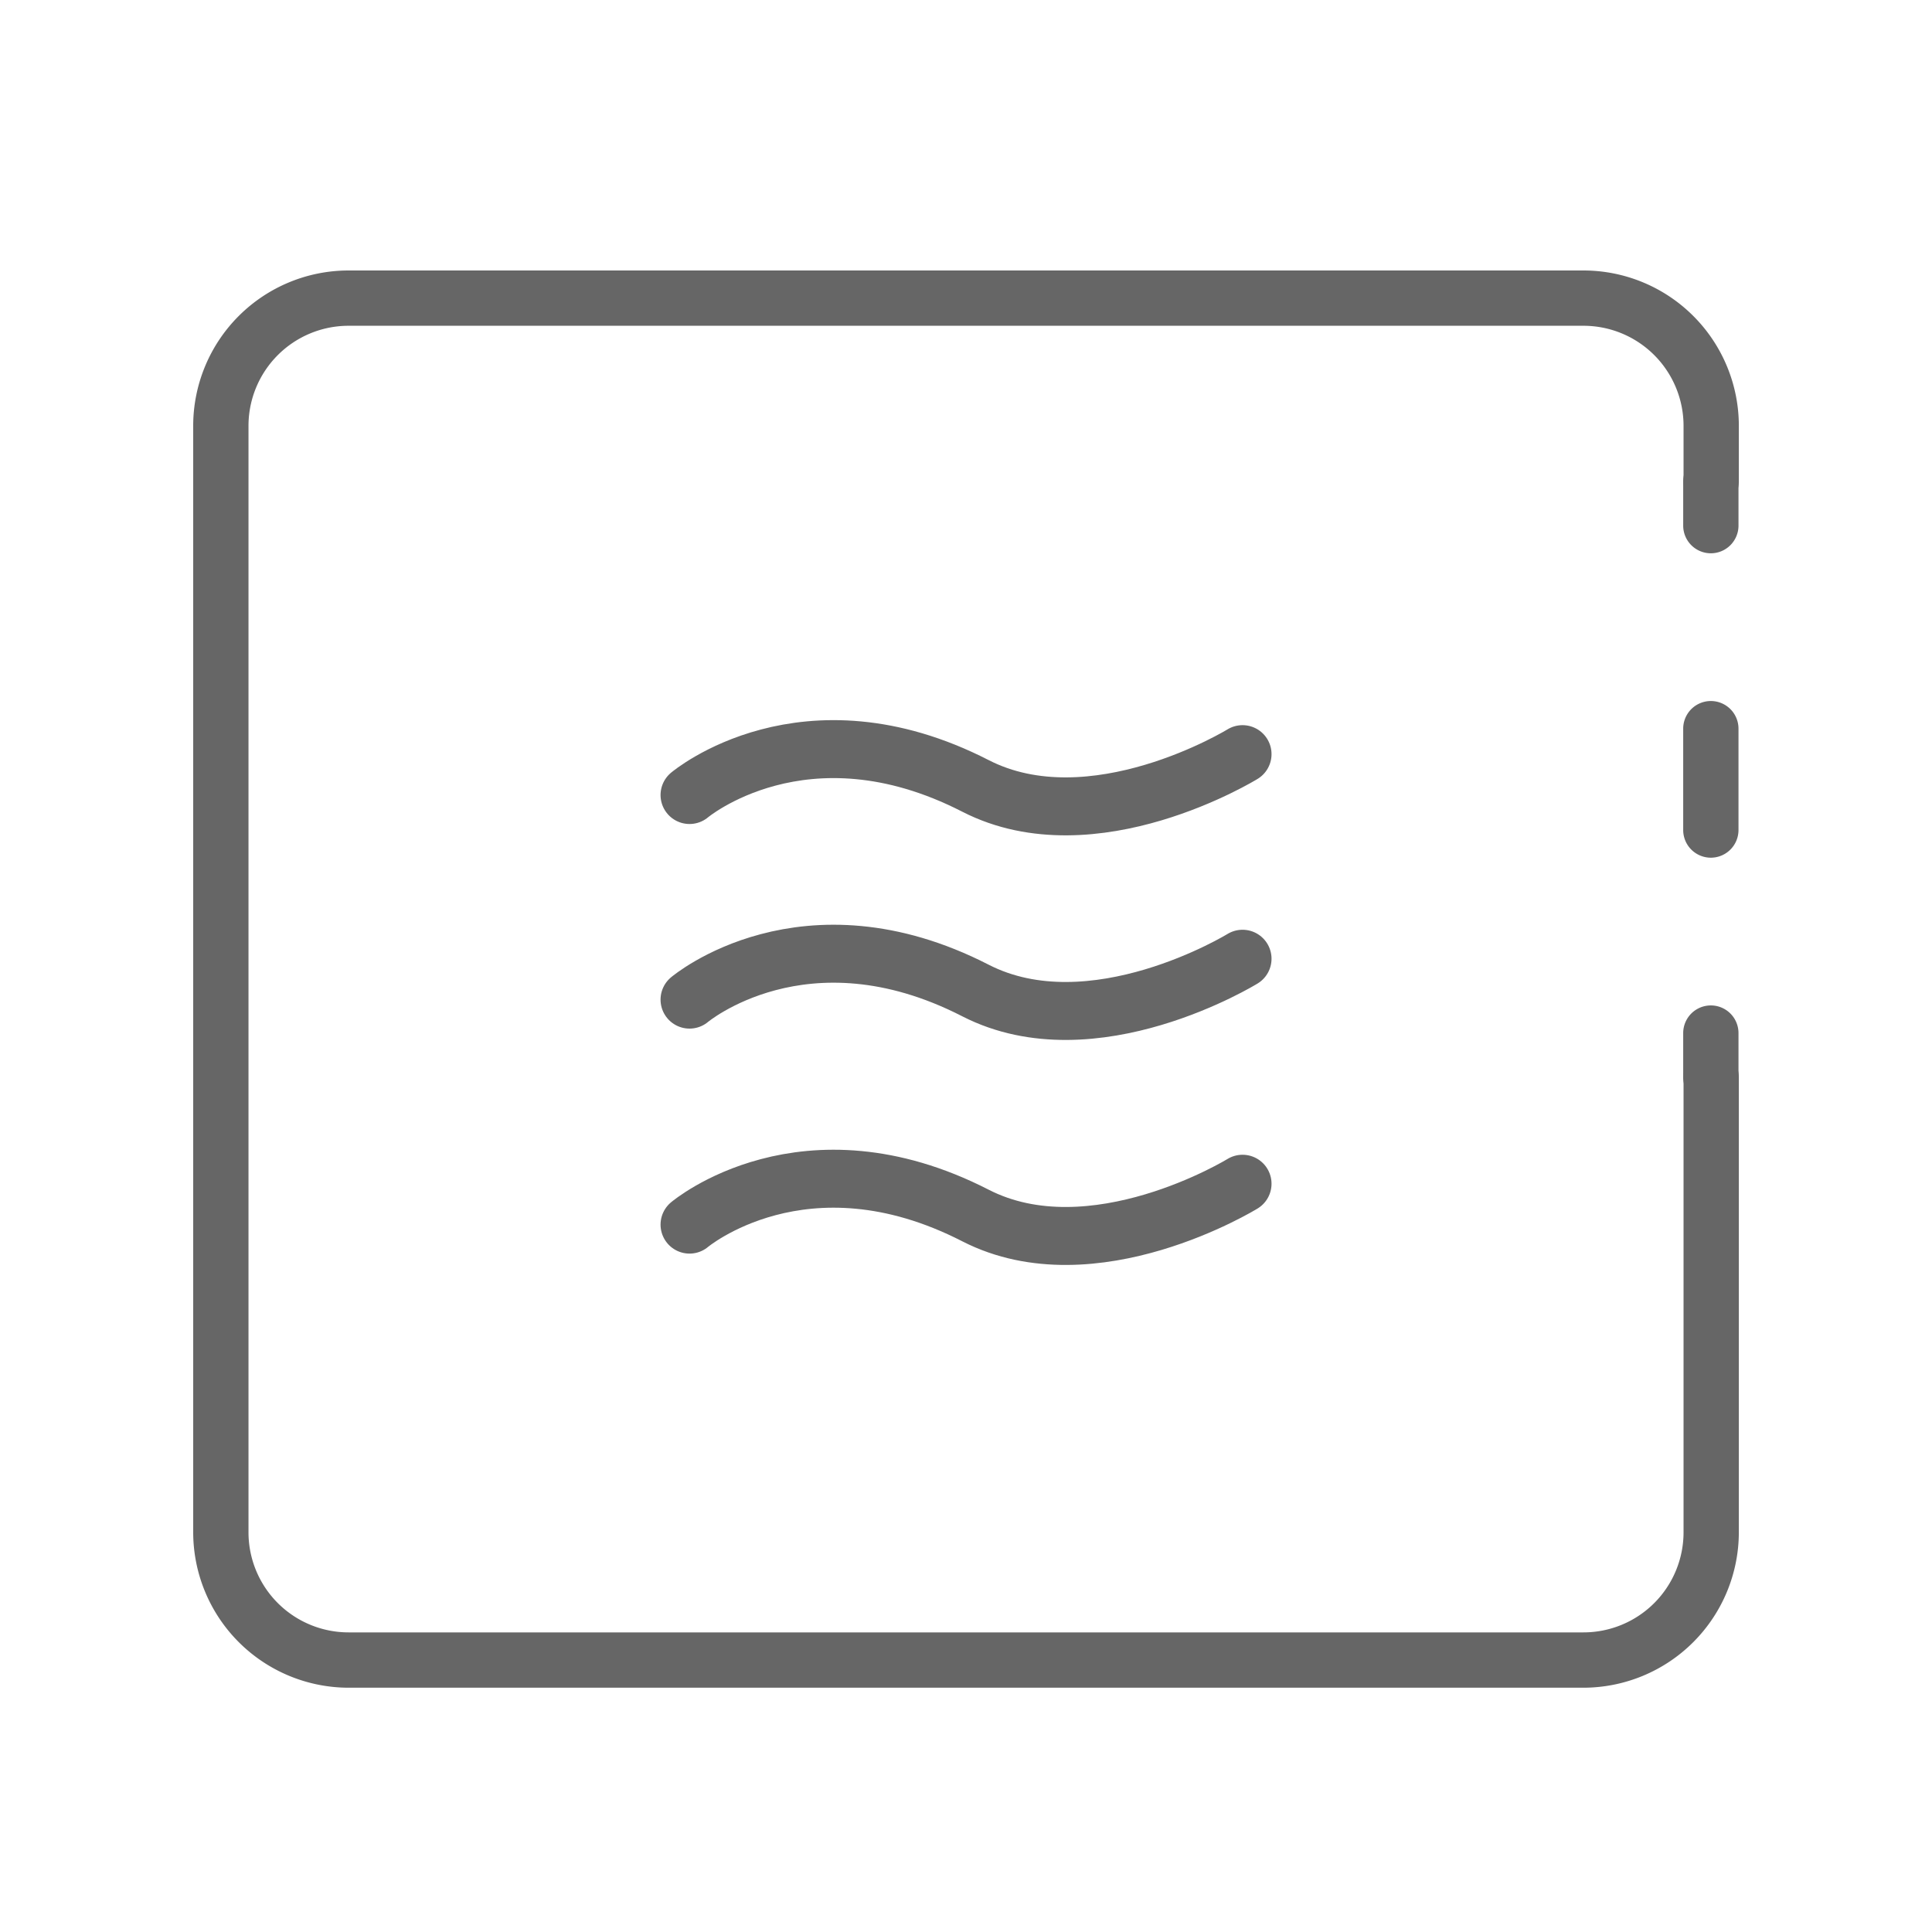
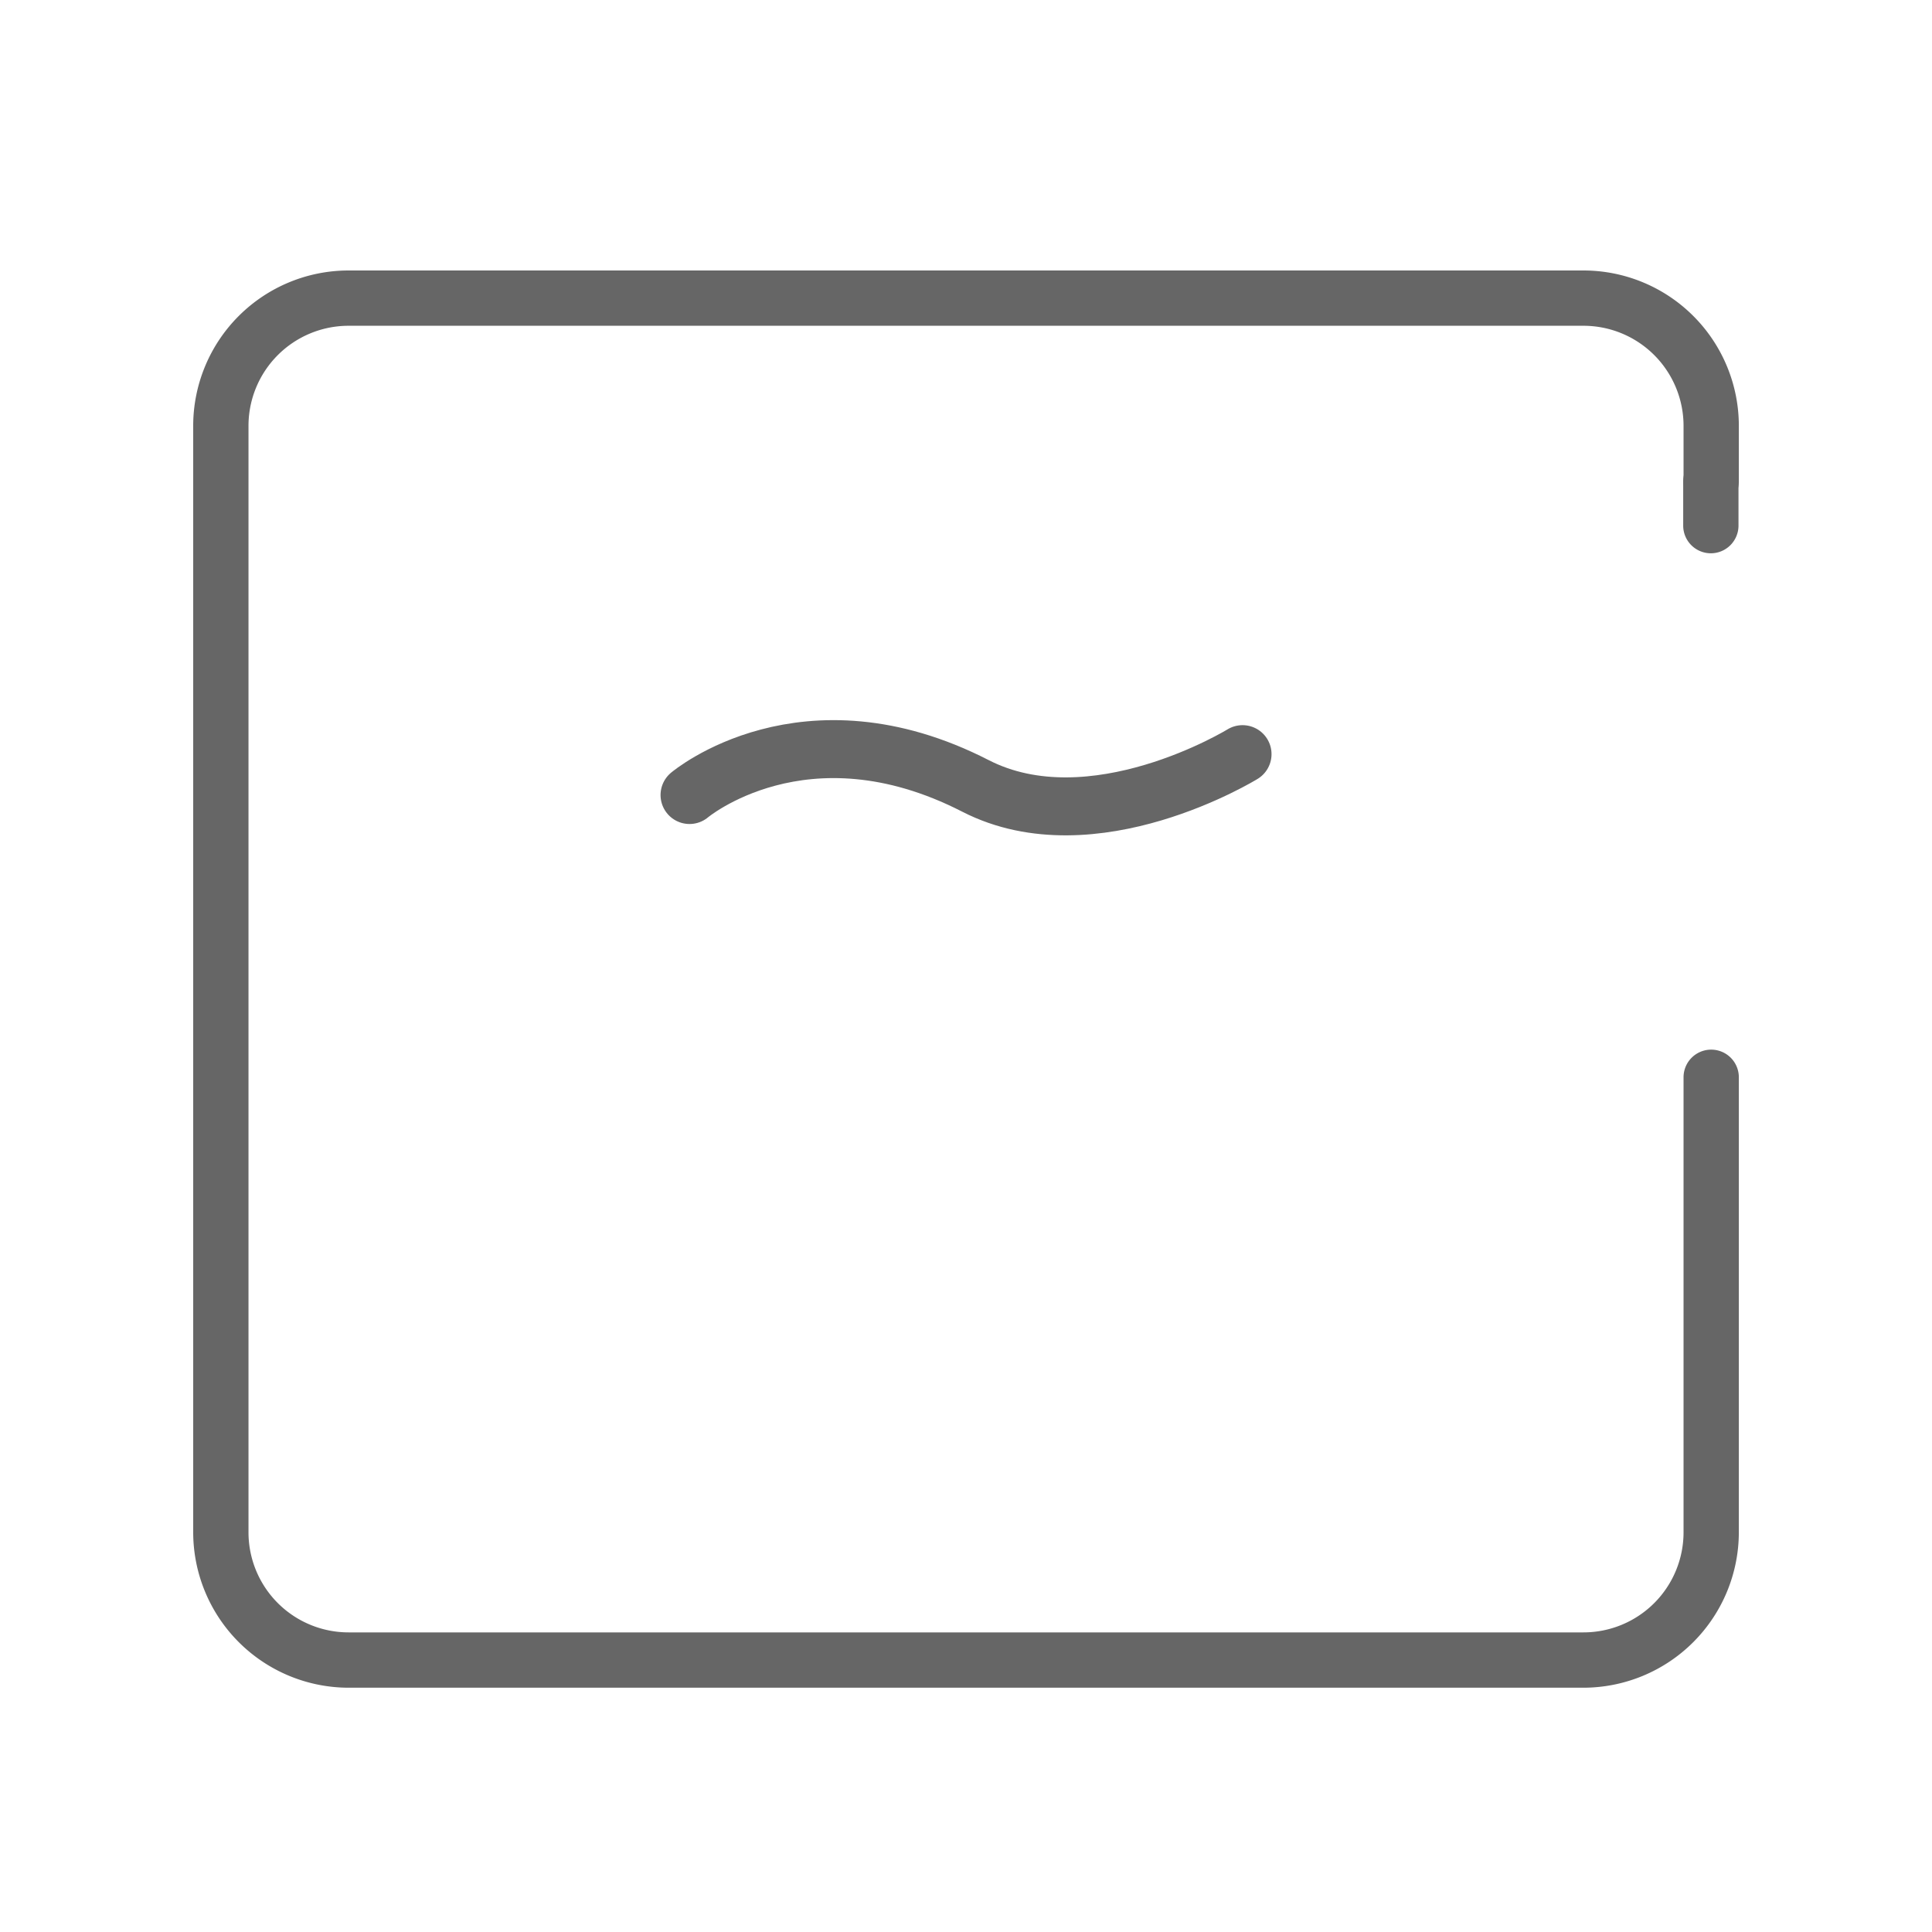
<svg xmlns="http://www.w3.org/2000/svg" width="50" height="50" viewBox="0 0 50 50">
  <defs>
    <clipPath id="clip-path">
      <rect id="사각형_283" data-name="사각형 283" width="50" height="50" transform="translate(1173 547)" fill="#fff" stroke="#707070" stroke-width="1" opacity="0.63" />
    </clipPath>
  </defs>
  <g id="_7" data-name="7" transform="translate(-1173 -547)" clip-path="url(#clip-path)">
    <g id="그룹_332" data-name="그룹 332" transform="translate(1178 554)">
-       <path id="패스_374" data-name="패스 374" d="M18.225,72.887a.716.716,0,0,1-.715-.715V71.028a.715.715,0,0,1,1.431,0v1.143A.716.716,0,0,1,18.225,72.887Z" transform="translate(21.051 -51.292)" fill="#666" />
-       <path id="패스_375" data-name="패스 375" d="M18.225,73.409a.716.716,0,0,1-.715-.715V70.07a.715.715,0,0,1,1.431,0v2.623A.716.716,0,0,1,18.225,73.409Z" transform="translate(21.051 -58.212)" fill="#666" />
      <path id="패스_376" data-name="패스 376" d="M18.225,71.151a.716.716,0,0,1-.715-.715V69.292a.715.715,0,0,1,1.431,0v1.143A.716.716,0,0,1,18.225,71.151Z" transform="translate(21.051 -63.832)" fill="#666" />
      <path id="패스_377" data-name="패스 377" d="M48.8,104.678H16.841a4.027,4.027,0,0,1-4.021-4.021V72.021A4.022,4.022,0,0,1,16.841,68H48.8a4.022,4.022,0,0,1,4.021,4.021v1.439a.715.715,0,0,1-1.431,0V72.021a2.59,2.59,0,0,0-2.59-2.59H16.841a2.59,2.59,0,0,0-2.59,2.59v28.635a2.59,2.59,0,0,0,2.59,2.59H48.8a2.59,2.59,0,0,0,2.59-2.59V88.88a.715.715,0,0,1,1.431,0v11.776A4.027,4.027,0,0,1,48.8,104.678Z" transform="translate(-12.82 -68)" fill="#666" />
      <path id="패스_743" data-name="패스 743" d="M-96.214-337.871s-3.869,2.382-6.912.822c-4.431-2.272-7.4.236-7.4.236" transform="translate(123.371 350.388)" fill="none" stroke="#666" stroke-linecap="round" stroke-linejoin="round" stroke-width="1.5" />
-       <path id="패스_744" data-name="패스 744" d="M-96.214-324.188s-3.869,2.382-6.912.822c-4.431-2.272-7.4.236-7.4.236" transform="translate(123.371 342)" fill="none" stroke="#666" stroke-linecap="round" stroke-linejoin="round" stroke-width="1.5" />
-       <path id="패스_745" data-name="패스 745" d="M-96.214-309.137s-3.869,2.382-6.912.822c-4.431-2.272-7.4.236-7.4.236" transform="translate(123.371 332.772)" fill="none" stroke="#666" stroke-linecap="round" stroke-linejoin="round" stroke-width="1.5" />
    </g>
  </g>
</svg>